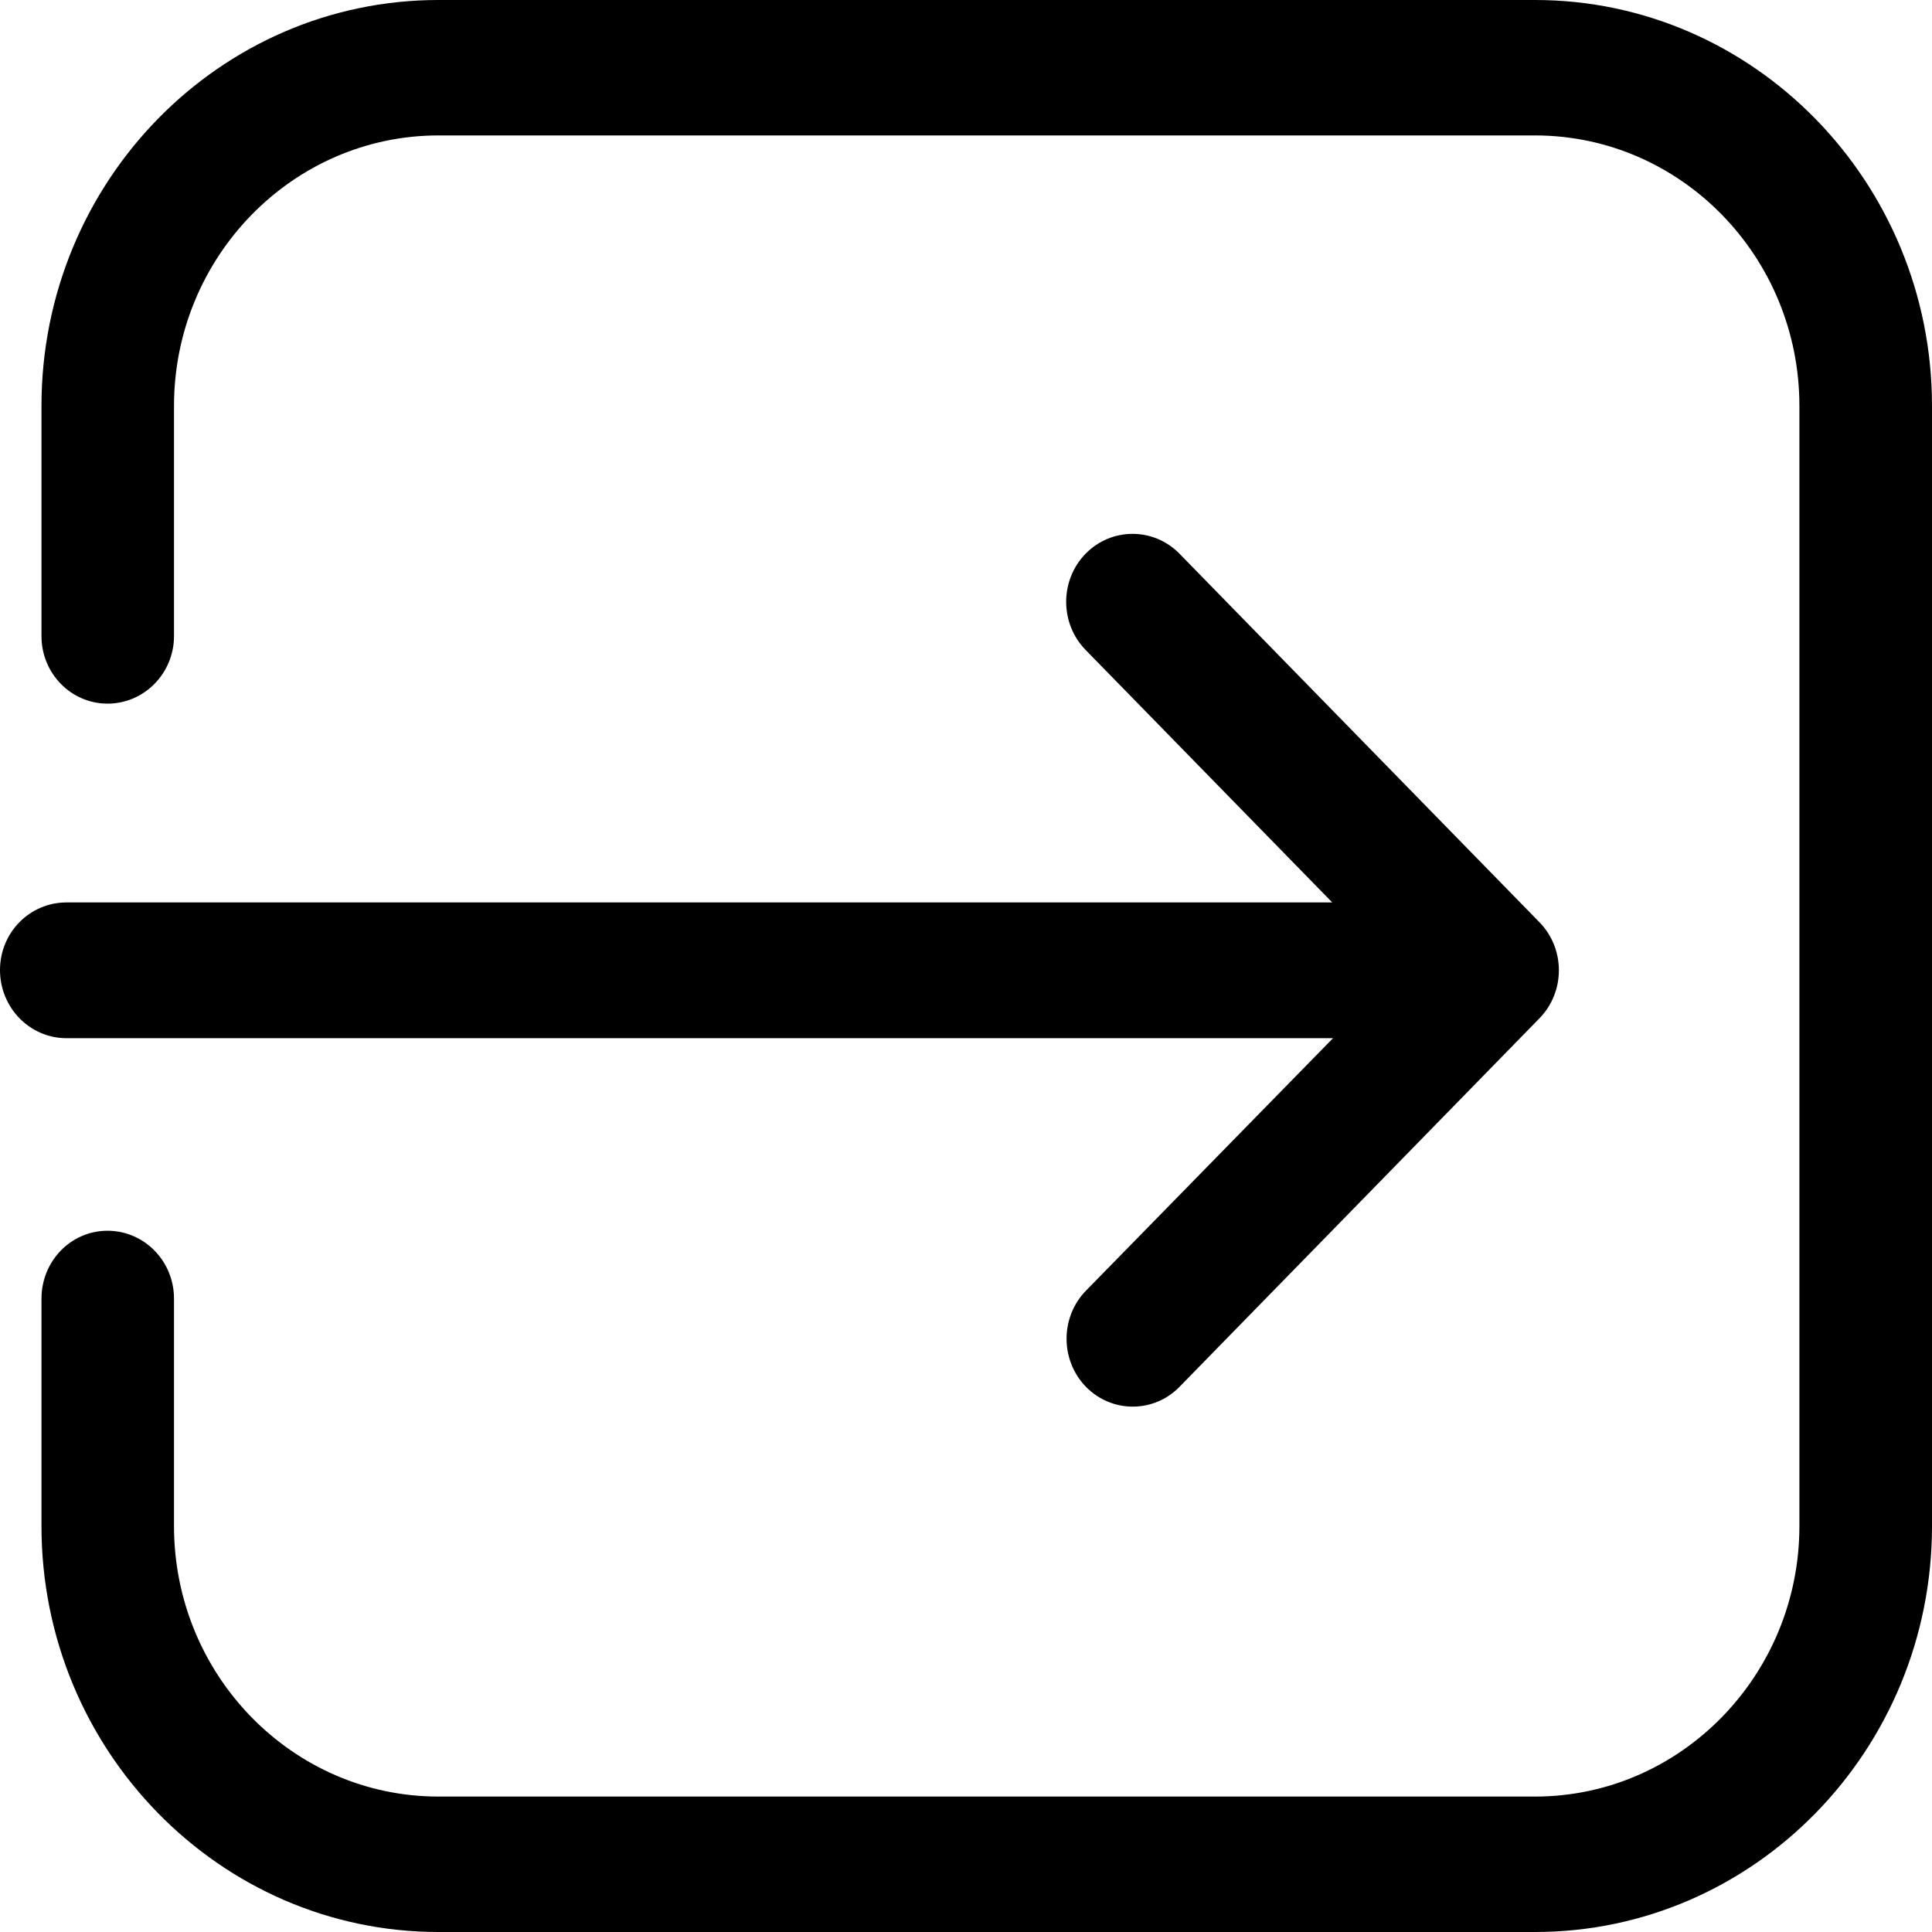
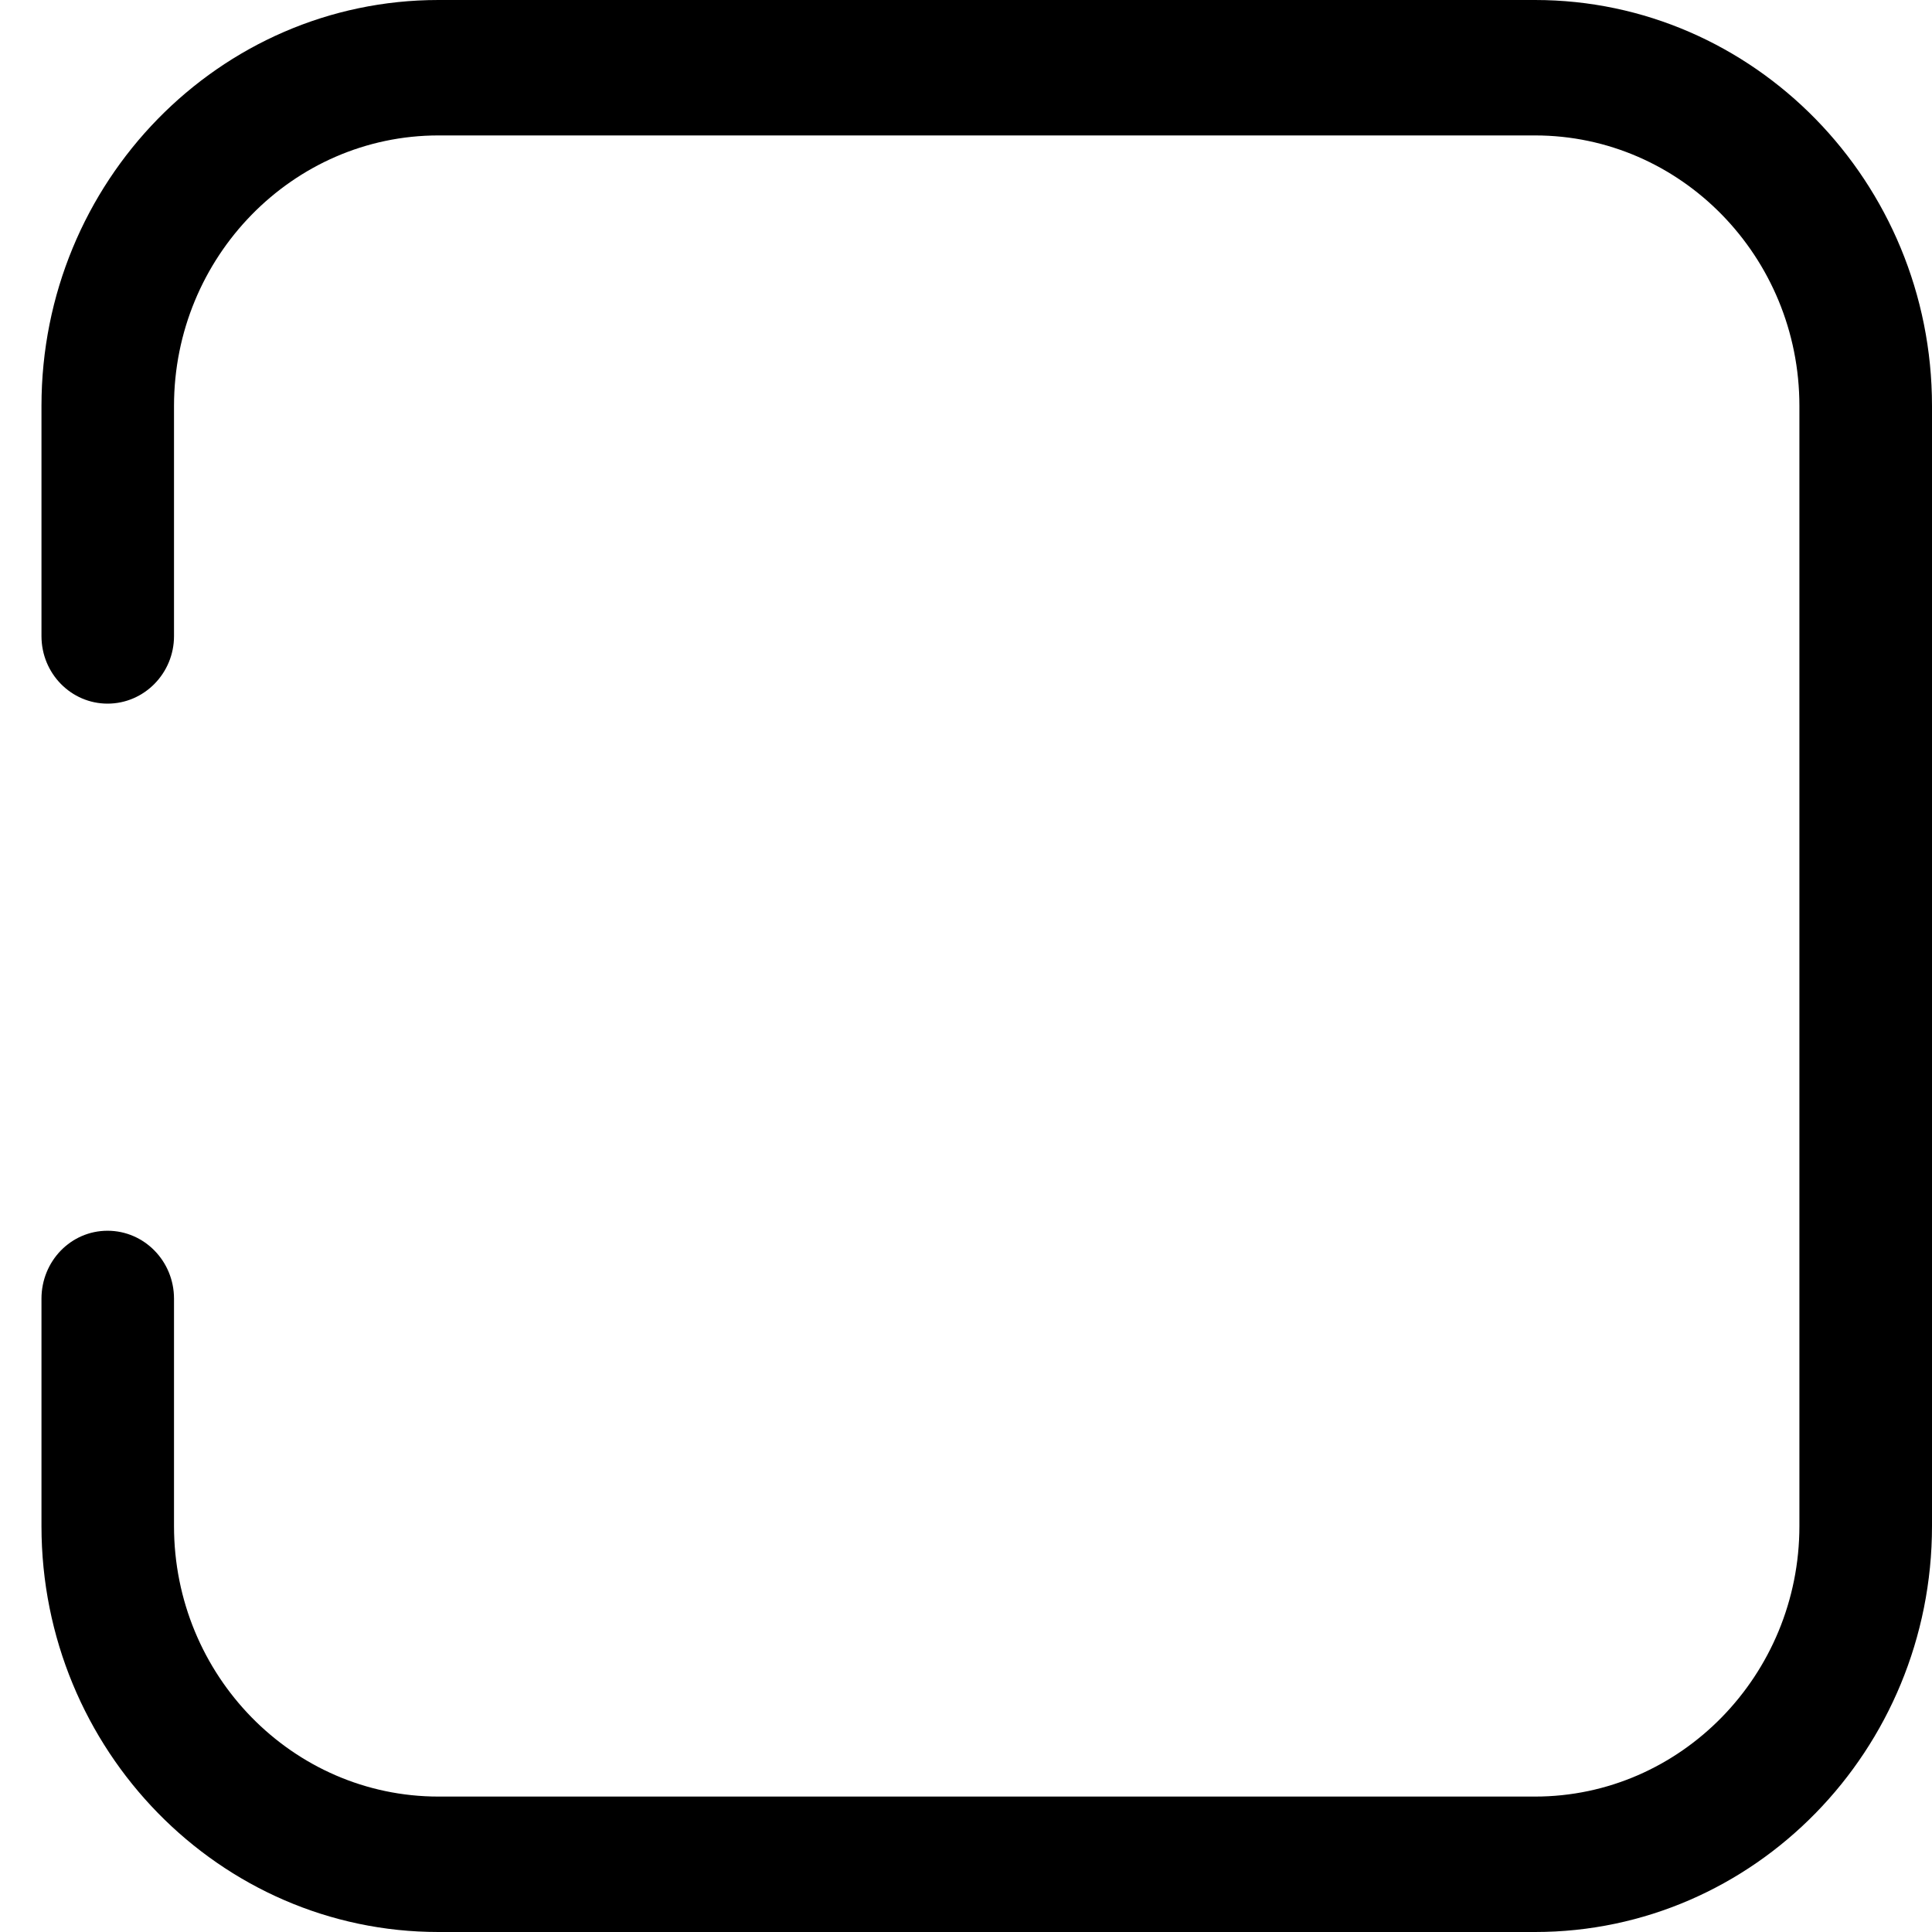
<svg xmlns="http://www.w3.org/2000/svg" width="30px" height="30px" viewBox="0 0 30 30" version="1.1">
  <title>login-svgrepo-com</title>
  <desc>Created with Sketch.</desc>
  <defs />
  <g id="Page-1" stroke="none" stroke-width="1" fill="none" fill-rule="evenodd">
    <g id="login-svgrepo-com" fill="#000000" fill-rule="nonzero">
-       <path d="M0,15.063 C0,15.647 0.462,16.121 1.033,16.121 L20.699,16.121 L16.863,20.041 C16.461,20.453 16.461,21.123 16.863,21.535 C17.061,21.738 17.325,21.842 17.589,21.842 C17.853,21.842 18.117,21.738 18.315,21.535 L23.904,15.813 C24.307,15.401 24.307,14.732 23.904,14.32 L18.315,8.598 C17.913,8.187 17.259,8.187 16.857,8.598 C16.455,9.01 16.455,9.68 16.857,10.092 L20.687,14.013 L1.033,14.013 C0.462,14.013 0,14.48 0,15.063 Z" id="Shape" />
      <path d="M23.836,30 C27.239,30 30,27.174 30,23.697 L30,6.303 C30,2.826 27.233,0 23.836,0 L6.808,0 C3.405,0 0.644,2.826 0.644,6.303 L0.644,9.877 C0.644,10.46 1.106,10.926 1.67,10.926 C2.24,10.926 2.702,10.454 2.702,9.877 L2.702,6.303 C2.702,3.991 4.545,2.103 6.808,2.103 L23.836,2.103 C26.099,2.103 27.941,3.985 27.941,6.303 L27.941,23.697 C27.941,26.009 26.099,27.897 23.836,27.897 L6.808,27.897 C4.545,27.897 2.702,26.015 2.702,23.697 L2.702,20.166 C2.702,19.583 2.24,19.111 1.67,19.111 C1.1,19.111 0.644,19.583 0.644,20.166 L0.644,23.697 C0.644,27.174 3.411,30 6.808,30 L23.836,30 Z" id="Shape" />
    </g>
  </g>
</svg>